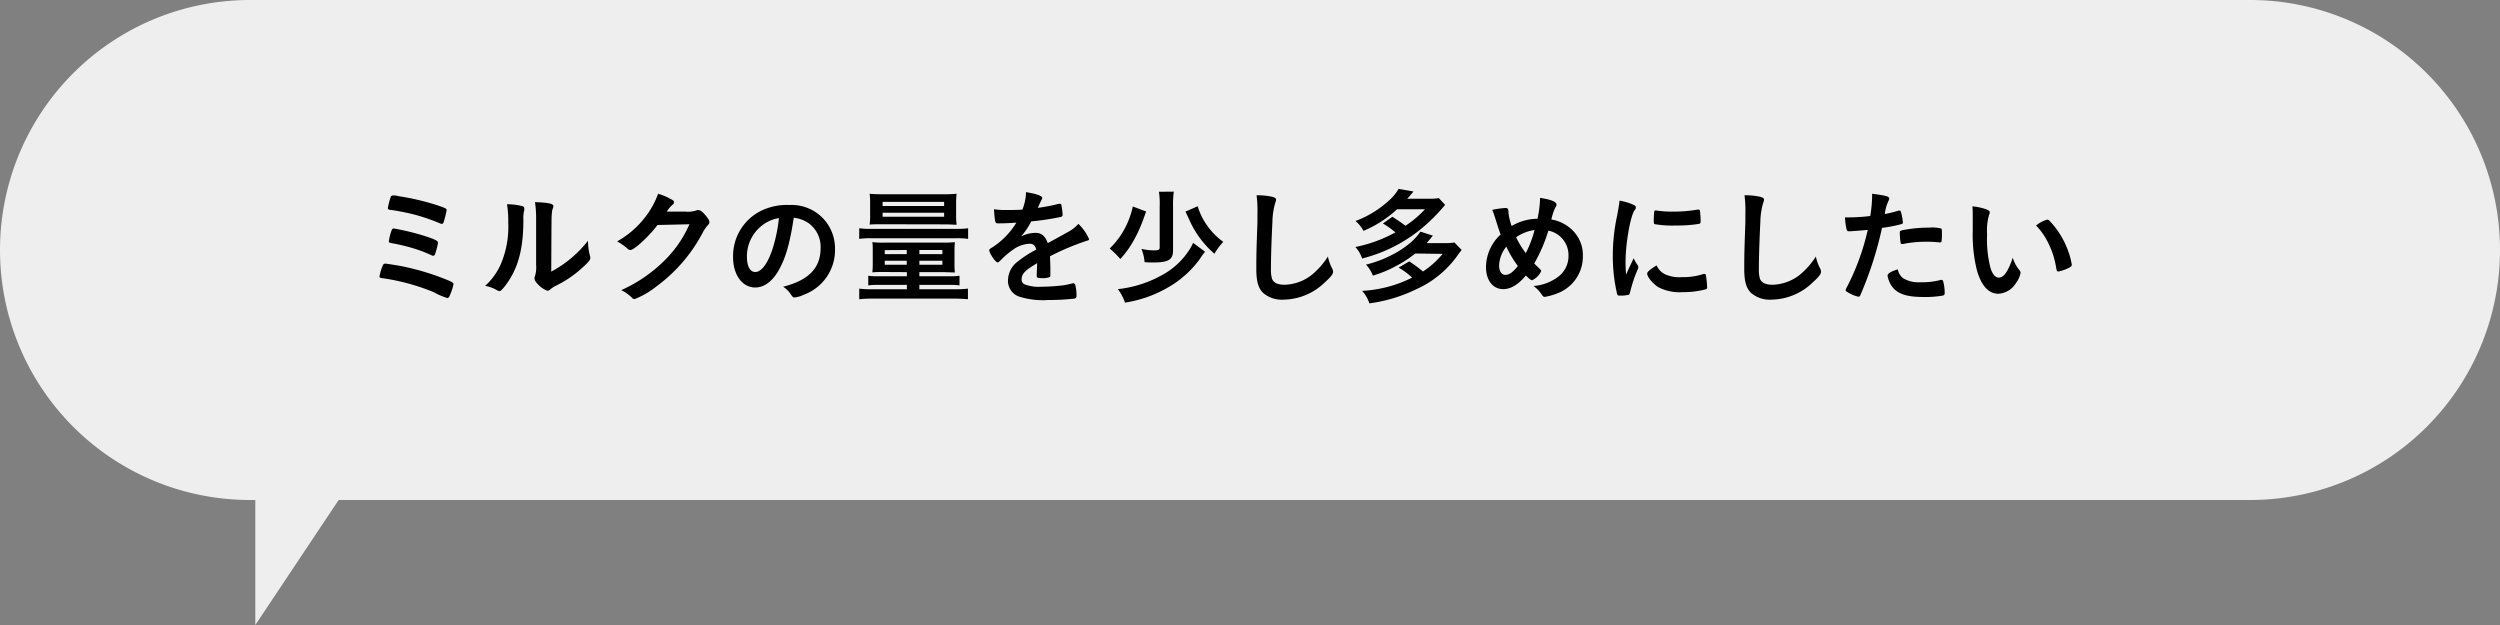
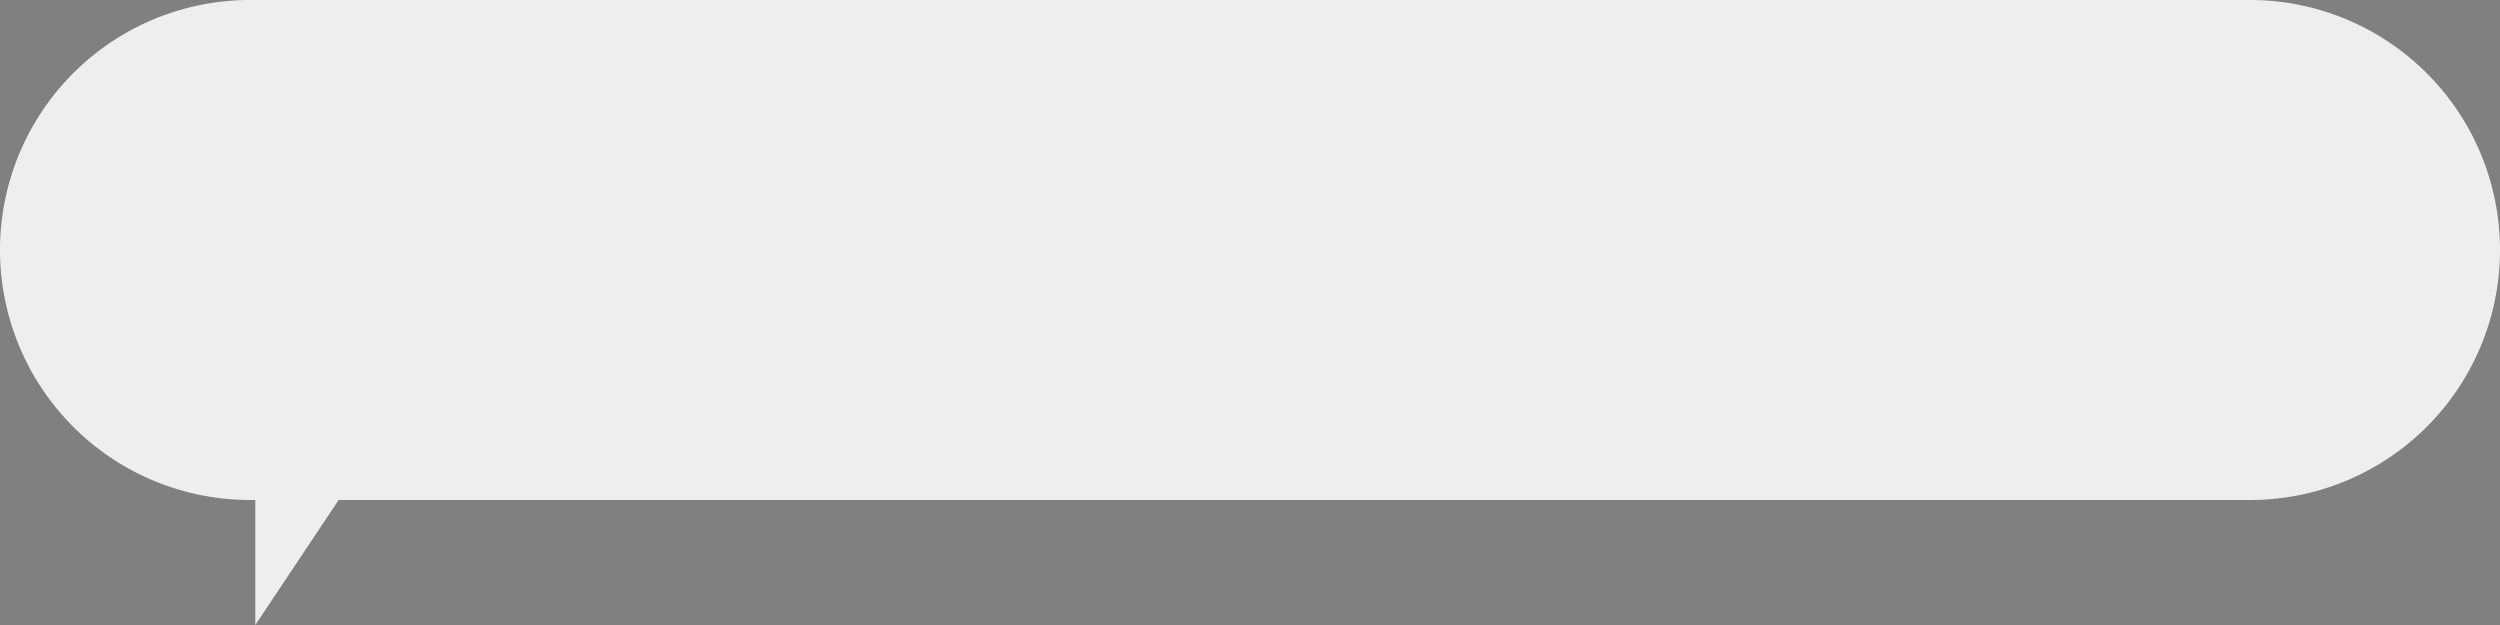
<svg xmlns="http://www.w3.org/2000/svg" width="400" height="100" viewBox="0 0 400 100">
  <rect x="0" y="0" width="400" height="100" fill="#808080" stroke="none" />
  <defs>
    <style>.cls-1{fill:#eee;}</style>
  </defs>
  <title>other_b1</title>
  <g id="text_image">
    <path class="cls-1" d="M360 0h-320a40 40 0 0 0 0 80h.85v20l13.33-20h305.82a40 40 0 0 0 0-80z" />
-     <path d="M63.9 42.52a39.71 39.71 0 0 1 6.66 1.88c1.68.64 2 .8 2 1.08a8.59 8.59 0 0 1-.56 1.72c-.14.36-.26.48-.44.48a10.33 10.33 0 0 1-2.14-.92 34.28 34.28 0 0 0-7.88-2.2c-.76-.1-.82-.12-.82-.34a8.2 8.2 0 0 1 .48-1.64c.1-.28.22-.4.44-.4s1.68.24 2.26.34zm6.5-6.78a31.09 31.09 0 0 0-3.92-1.36 35.9 35.9 0 0 0-4-.8c-.3 0-.42-.12-.42-.3a10.89 10.89 0 0 1 .44-1.72.36.36 0 0 1 .38-.28 1.52 1.52 0 0 1 .28 0s.26 0 .56.1a39 39 0 0 1 6.42 1.52c1.2.42 1.32.48 1.32.74a17.41 17.41 0 0 1-.46 1.86c-.08.24-.18.32-.34.32a.8.8 0 0 1-.26-.08zm-1.54 2.32c1 .38 1.22.52 1.22.8a13.08 13.08 0 0 1-.46 1.78c-.08.22-.16.28-.32.28a.63.63 0 0 1-.3-.1 22.38 22.38 0 0 0-2.58-1 29.19 29.19 0 0 0-3.8-.92c-.34-.06-.4-.1-.4-.32a8.07 8.07 0 0 1 .48-1.84.34.34 0 0 1 .32-.18 37.38 37.38 0 0 1 5.84 1.5zM83.64 33a.34.34 0 0 1 .24.34.9.9 0 0 1 0 .28 5.27 5.27 0 0 0-.14 1.56c0 4.88-.92 8-3 10.66-.46.56-.64.74-.84.74a.86.86 0 0 1-.34-.12 5.55 5.55 0 0 0-1.94-.72 10.21 10.21 0 0 0 2.52-3.5 15.25 15.25 0 0 0 1.18-6.64 15.67 15.67 0 0 0-.2-2.92 9.58 9.58 0 0 1 2.52.32zm2.14 1.94a17.5 17.5 0 0 0-.18-2.6c2.16.08 2.94.24 2.94.64a1 1 0 0 1-.1.4 2.54 2.54 0 0 0-.14.74c-.06.54-.06.54-.1 9.34a18.5 18.5 0 0 0 5.88-4.94 9.87 9.87 0 0 0 .31 2.4.86.86 0 0 1 .06.34c0 .32-.2.58-1.13 1.44a17.78 17.78 0 0 1-4.34 3 3.81 3.81 0 0 0-.94.62.78.78 0 0 1-.46.2 3.87 3.87 0 0 1-1.48-1c-.4-.4-.58-.7-.58-1a1 1 0 0 1 .08-.34 5 5 0 0 0 .18-1.84zM105.2 36c-1.38 1.84-3.74 4-4.32 4-.18 0-.26 0-.66-.38a10.19 10.19 0 0 0-1.48-1 14.41 14.41 0 0 0 4-3.28 13.92 13.92 0 0 0 2.56-4.34 10.13 10.13 0 0 1 2.16.92c.28.16.38.26.38.44s-.06.26-.24.4a5.39 5.39 0 0 0-.92 1.1h3a4.21 4.21 0 0 0 1.88-.24.85.85 0 0 1 .22 0c.32 0 .66.3 1.24 1 .38.5.48.68.48.9s-.06.32-.33.6a5.94 5.94 0 0 0-.63.9 25.18 25.18 0 0 1-7.42 8.74 13.84 13.84 0 0 1-3.58 2.1.65.65 0 0 1-.48-.28 6.63 6.63 0 0 0-1.66-1.16 23.28 23.28 0 0 0 7-4.82 18.26 18.26 0 0 0 3.3-4.46c.18-.34.3-.6.62-1.26zM124.49 43.42c-1 1.66-2.28 2.58-3.64 2.58-2.08 0-3.56-2-3.56-4.88a8.07 8.07 0 0 1 4.34-7.32 9.41 9.41 0 0 1 4.68-1 6.93 6.93 0 0 1 7.29 6.92 7.62 7.62 0 0 1-5 7.44 4.77 4.77 0 0 1-1.44.44c-.24 0-.34-.08-.6-.46a4.2 4.2 0 0 0-1.26-1.26c4.12-1.06 6-3 6-6.24a4.68 4.68 0 0 0-1.94-3.94 5.07 5.07 0 0 0-2.36-.86c-.63 4.16-1.29 6.48-2.51 8.58zm-2.88-7.08a6.22 6.22 0 0 0-2.1 4.74c0 1.54.5 2.44 1.34 2.44 1 0 2-1.38 2.78-3.76a25.17 25.17 0 0 0 1-4.86 5.77 5.77 0 0 0-3.02 1.44zM137.48 36.52a13.43 13.43 0 0 0 2 .1h13.42a13 13 0 0 0 2-.1v1.7a12 12 0 0 0-1.93-.1h-13.5a12.82 12.82 0 0 0-2 .1zm3.86 7c-.74 0-1.2 0-1.76.06a14.92 14.92 0 0 0 .06-1.56v-1.86c0-.62 0-.9-.06-1.42a13.14 13.14 0 0 0 1.82.08h9.6a14.41 14.41 0 0 0 1.78-.08 13.89 13.89 0 0 0-.06 1.4v1.92a14.23 14.23 0 0 0 .06 1.54l-1.76-.06h-3.92v.66h4.82a10.35 10.35 0 0 0 1.6-.08v1.54a12.83 12.83 0 0 0-1.7-.08h-4.72v.7h5.6a15.81 15.81 0 0 0 2.17-.1v1.7a21.72 21.72 0 0 0-2.17-.1h-13.04a17.56 17.56 0 0 0-2.18.1v-1.7a15.88 15.88 0 0 0 2.18.1h5.44v-.7h-4.48a12.64 12.64 0 0 0-1.7.08v-1.54a10.35 10.35 0 0 0 1.6.08h4.58v-.66zm-.2-7.64c-1 0-1.5 0-2 .06a10.56 10.56 0 0 0 .08-1.58v-1.82a10.64 10.64 0 0 0-.08-1.54 19.16 19.16 0 0 0 2 .08h9.92a18.51 18.51 0 0 0 2-.08 10.47 10.47 0 0 0-.08 1.54v1.84a11.45 11.45 0 0 0 .08 1.58c-.46 0-.92-.06-2-.06zm.08-1.2h9.84v-.64h-9.84zm0-1.72h9.84v-.66h-9.84zm.34 7.06v.64h3.52v-.66zm0 1.7v.64h3.52v-.64zm5.54-1.06h3.68v-.66h-3.68zm0 1.7h3.68v-.64h-3.68zM166 42.08c-2 1.16-2.54 1.74-2.54 2.62a.83.83 0 0 0 .44.78 6.25 6.25 0 0 0 2.68.4 30.22 30.22 0 0 0 3.6-.24 12.91 12.91 0 0 0 1.46-.32h.1a.34.34 0 0 1 .3.24 6.59 6.59 0 0 1 .2 1.74c0 .3-.1.42-.36.48a37 37 0 0 1-4.16.22 12.5 12.5 0 0 1-4.7-.56 2.65 2.65 0 0 1-1.74-2.64 3.81 3.81 0 0 1 1.62-3 16.69 16.69 0 0 1 2.9-1.86c-.16-.66-.46-.94-1.08-.94a4.82 4.82 0 0 0-2.62.94 13.47 13.47 0 0 0-1.68 1.38c-.6.62-.66.66-.82.66s-.62-.46-1-1.16a2 2 0 0 1-.32-.74c0-.18 0-.22.52-.52a12.29 12.29 0 0 0 3.82-3.94c-1.42.1-2.16.12-2.94.12-.3 0-.36-.06-.46-.4a17.23 17.23 0 0 1-.18-1.86 11.87 11.87 0 0 0 2 .12c.78 0 1.64 0 2.54-.06a7.79 7.79 0 0 0 .58-2.8c1.78.3 2.6.6 2.6.94a.48.48 0 0 1-.08.24 12.83 12.83 0 0 0-.56 1.2.73.73 0 0 0-.06.14c1.14-.16 2.14-.36 2.84-.52a2.68 2.68 0 0 1 .64-.14.25.25 0 0 1 .28.18 11.91 11.91 0 0 1 .2 1.56c0 .22-.08.32-.34.38a40.6 40.6 0 0 1-4.68.7 11.26 11.26 0 0 1-1.64 2.42 5.26 5.26 0 0 1 2.38-.58c.9 0 1.5.52 1.9 1.64 2-1.08 3-1.66 3.16-1.74a6.09 6.09 0 0 0 1.74-1.34 7.4 7.4 0 0 1 1.71 2.44c0 .12-.08.2-.35.26a41 41 0 0 0-5.9 2.48c0 .36.06 1.28.06 1.92v1c0 .24 0 .36-.14.42a3 3 0 0 1-1.24.16c-.68 0-.8-.06-.8-.38v-.12c0-.58.06-1.34.06-1.82zM183.39 33.84a1.54 1.54 0 0 0-.12.3l-.22.62a23.31 23.31 0 0 1-1.54 3.5 15.75 15.75 0 0 1-2.26 3.18 14.81 14.81 0 0 0-1.7-1.68 12.87 12.87 0 0 0 3-4.46 13.26 13.26 0 0 0 .7-2.26zm9.42 6.44a8.68 8.68 0 0 0-.81 1.12 16.22 16.22 0 0 1-4.76 4.38 19.74 19.74 0 0 1-7.24 2.64 7.7 7.7 0 0 0-1.14-2.16 18.43 18.43 0 0 0 6.94-2.18 11.93 11.93 0 0 0 4.64-4.34c.14-.24.3-.54.46-.88zm-5-9.62a14.28 14.28 0 0 0-.12 2.3v7.04c0 1.58-.7 2-3.32 2-.32 0-.6 0-1.24-.06a6.94 6.94 0 0 0-.5-2.12 9.29 9.29 0 0 0 1.92.24c.78 0 1-.08 1-.46v-6.6a13 13 0 0 0-.12-2.32zm3.82 2.34a10.29 10.29 0 0 0 1.1 2.46 11 11 0 0 0 3 3.24 9.79 9.79 0 0 0-1.42 1.9 15.35 15.35 0 0 1-4.12-5.66c-.32-.68-.4-.86-.52-1.08zM203.53 31.48c.5.14.64.24.64.46a1.23 1.23 0 0 1-.12.48 11.3 11.3 0 0 0-.46 3c-.16 3.22-.24 5.72-.24 7.7a5.09 5.09 0 0 0 .16 1.44c.22.66.92 1 2 1a7.33 7.33 0 0 0 5.06-2.2 11.92 11.92 0 0 0 1.9-2.32 6.83 6.83 0 0 0 .72 2 1.19 1.19 0 0 1 .1.46c0 .36-.38.84-1.38 1.74a9.62 9.62 0 0 1-6.48 2.7 4.59 4.59 0 0 1-3.36-1.1c-.76-.8-1.06-1.84-1.06-3.82 0-1.56 0-2.76.18-7.42v-1.3a19 19 0 0 0-.14-3.06 11.44 11.44 0 0 1 2.48.24zM222.78 34.68c.9.58 1.28.84 2.1 1.44a16.86 16.86 0 0 0 3.12-2.64h-4.46a18.65 18.65 0 0 1-5.38 3.46 5.43 5.43 0 0 0-1.28-1.58 16.36 16.36 0 0 0 5.2-3.14 7.79 7.79 0 0 0 1.7-2l2.38.42c-.42.5-.48.58-1 1.16h3.36a9.91 9.91 0 0 0 1.7-.1l1 1.08a28.78 28.78 0 0 1-2.48 2.64 24.28 24.28 0 0 1-10.8 5.94 5.08 5.08 0 0 0-1.08-1.84 22.08 22.08 0 0 0 6.4-2.34 12.66 12.66 0 0 0-2-1.42zm3.66 5.88a19.08 19.08 0 0 1-3.18 2.06 18.92 18.92 0 0 1-3.6 1.48 5.31 5.31 0 0 0-1.1-1.76c3.72-.9 7.3-3.08 8.7-5.28l2 .64c-.5.62-.5.62-1 1.2h2.74a10.11 10.11 0 0 0 1.71-.1l1.16 1.2a8.71 8.71 0 0 0-.64.84 16.28 16.28 0 0 1-6.67 5.46 24.56 24.56 0 0 1-7.46 2.24 5.5 5.5 0 0 0-1.16-2 20.18 20.18 0 0 0 8-2.12 11 11 0 0 0-2.16-1.6l1.7-1a23.14 23.14 0 0 1 2.2 1.62 14.13 14.13 0 0 0 3.14-2.82zM246 35a17.08 17.08 0 0 0 .4-3 2.31 2.31 0 0 0 0-.34c1.68.24 2.64.62 2.64 1.06 0 .16 0 .18-.24.58a9 9 0 0 0-.58 1.82 6.25 6.25 0 0 1 3.4 1.74 5.56 5.56 0 0 1 1.64 4.12 6.29 6.29 0 0 1-4.26 6.02 8.73 8.73 0 0 1-1.86.5c-.16 0-.26-.08-.4-.28a5.26 5.26 0 0 0-1.38-1.46 7.47 7.47 0 0 0 4-1.52 4.12 4.12 0 0 0 1.6-3.34 4 4 0 0 0-3.22-4 25.81 25.81 0 0 1-2.26 5.26c.3.3.48.48.8.78s.3.32.3.46a3 3 0 0 1-1.44 1.44c-.16 0-.42-.18-1-.76-1.22 1.46-2.42 2.18-3.62 2.18-1.66 0-2.76-1.4-2.76-3.54a7.16 7.16 0 0 1 2.34-5.2c-.28-.72-.32-.9-.76-2.28-.16-.52-.34-1.08-.58-1.66a12.36 12.36 0 0 1 2.14-.3c.2 0 .32.06.38.2s.06.1.08.58a9.59 9.59 0 0 0 .5 2.1 8.29 8.29 0 0 1 4.14-1.16zm-5 4.48a5.06 5.06 0 0 0-1.14 3c0 .92.38 1.5 1 1.5s1.2-.42 2-1.42a17.28 17.28 0 0 1-1.86-3.12zm4.58-2.68a6.73 6.73 0 0 0-3 1.16 14.76 14.76 0 0 0 1.54 2.54 16.86 16.86 0 0 0 1.42-3.74zM262.05 42.46a.5.5 0 0 1 .08.28c0 .14 0 .16-.2.6a21.66 21.66 0 0 0-1.12 3.44c-.06.22-.12.34-.2.38a6 6 0 0 1-1 .14h-.48c-.26 0-.32-.06-.4-.3a26.4 26.4 0 0 1-.68-6 30.54 30.54 0 0 1 .7-6.56c.2-1.08.3-1.68.38-2.34a9.23 9.23 0 0 1 2.16.64c.34.14.44.24.44.44s0 .2-.24.52c-.66 1.06-1.4 5.3-1.4 8.16 0 .46 0 1.08.08 2.08.56-1.26.76-1.64 1.22-2.62a6.06 6.06 0 0 0 .66 1.14zm4.35 1.42a5.63 5.63 0 0 0 2.74.46 10.17 10.17 0 0 0 3.28-.46 1 1 0 0 1 .28-.06c.14 0 .24.08.26.28a16.12 16.12 0 0 1 .18 1.88c0 .2-.06.26-.34.34a13.59 13.59 0 0 1-3.52.42 7.4 7.4 0 0 1-3.93-.78c-.87-.54-1.8-1.64-1.8-2.18 0-.28.43-.66 1.51-1.32a2.82 2.82 0 0 0 1.34 1.42zm-1.4-10.2a17.62 17.62 0 0 0 2.7.18 22.41 22.41 0 0 0 3.88-.32h.18c.14 0 .2.06.24.22a14.09 14.09 0 0 1 .1 1.62c0 .3-.06.4-.28.44a21.22 21.22 0 0 1-3.62.26 16.81 16.81 0 0 1-3.47-.22c-.1-.06-.13-.2-.13-.56a11.59 11.59 0 0 1 .09-1.5c0-.08.08-.12.21-.12a.22.22 0 0 1 .1 0zM281.6 31.48c.5.14.64.24.64.46a1.23 1.23 0 0 1-.12.48 11.3 11.3 0 0 0-.46 3c-.16 3.22-.24 5.72-.24 7.7a5.09 5.09 0 0 0 .16 1.44c.22.66.92 1 2 1a7.33 7.33 0 0 0 5.06-2.2 11.92 11.92 0 0 0 1.9-2.32 6.9 6.9 0 0 0 .73 2 1.18 1.18 0 0 1 .09.46c0 .36-.38.84-1.38 1.74a9.62 9.62 0 0 1-6.48 2.7 4.59 4.59 0 0 1-3.36-1.1c-.76-.8-1.06-1.84-1.06-3.82 0-1.56 0-2.76.18-7.42v-1.3a19 19 0 0 0-.14-3.06 11.44 11.44 0 0 1 2.48.24zM296.11 37h-.11a1.08 1.08 0 0 1-.22 0c-.18 0-.28-.08-.34-.34a10.58 10.58 0 0 1-.24-1.88h.64a27.47 27.47 0 0 0 3.4-.22 21.82 21.82 0 0 0 .3-3.16v-.4c2.32.3 2.76.44 2.74.8a.86.86 0 0 1-.12.34 6.18 6.18 0 0 0-.58 2.1 18.14 18.14 0 0 0 2.18-.54.27.27 0 0 1 .16 0c.18 0 .22.08.38.78a9.18 9.18 0 0 1 .16 1.12c0 .14-.06.22-.24.26a22.69 22.69 0 0 1-3.1.6 57.28 57.28 0 0 1-3.42 10.66c-.1.26-.2.36-.32.36a5.09 5.09 0 0 1-1.64-.66c-.34-.18-.44-.28-.44-.38a1.26 1.26 0 0 1 .16-.42 37.76 37.76 0 0 0 3.38-9.24c-.84.08-1.51.14-2.73.22zm8.54 7.6a4.74 4.74 0 0 0 2.6.56 11.56 11.56 0 0 0 3.06-.32 1.16 1.16 0 0 1 .28-.06.29.29 0 0 1 .32.24 7.12 7.12 0 0 1 .24 1.86c0 .26-.08.36-.34.42a16.25 16.25 0 0 1-3 .22c-2.5 0-3.9-.4-4.82-1.36a3.51 3.51 0 0 1-.78-1.32 2.57 2.57 0 0 1-.2-.74c0-.34.6-.7 1.64-1a2.25 2.25 0 0 0 1 1.52zm5.62-5.82a16.49 16.49 0 0 0-1.94-.1 18.36 18.36 0 0 0-3.86.36.34.34 0 0 1-.14 0 .2.2 0 0 1-.22-.16 9.22 9.22 0 0 1-.14-1.54c0-.26 0-.38.2-.44a3.16 3.16 0 0 1 .62-.14 21.11 21.11 0 0 1 3.9-.34 5.88 5.88 0 0 1 1.9.14c.1.08.12.24.12.9a6.57 6.57 0 0 1-.08 1.22.2.2 0 0 1-.2.1.5.5 0 0 1-.16.02zM315.64 34.82c0-.58 0-1.36-.06-1.8a9 9 0 0 1 2.14.44c.48.18.64.3.64.52a.6.6 0 0 1-.08.32 9 9 0 0 0-.34 3.26 17.7 17.7 0 0 0 .56 5.38c.3.94.76 1.48 1.3 1.48.82 0 1.5-1 2.24-3.18a6 6 0 0 0 1.08 2 .69.69 0 0 1 .17.42 3.68 3.68 0 0 1-.71 1.58 3.52 3.52 0 0 1-2.84 1.76c-1.54 0-2.7-1.24-3.42-3.7a23.49 23.49 0 0 1-.68-6.42zm11.91.32a.59.59 0 0 1 .38.2 13.27 13.27 0 0 1 2.7 4.12 12.34 12.34 0 0 1 .86 2.9c0 .2-.1.3-.52.52a6.35 6.35 0 0 1-1.64.56c-.18 0-.26-.1-.32-.46a13.89 13.89 0 0 0-1.24-4 10.67 10.67 0 0 0-2-2.9 4.94 4.94 0 0 1 1.78-.94z" />
  </g>
</svg>